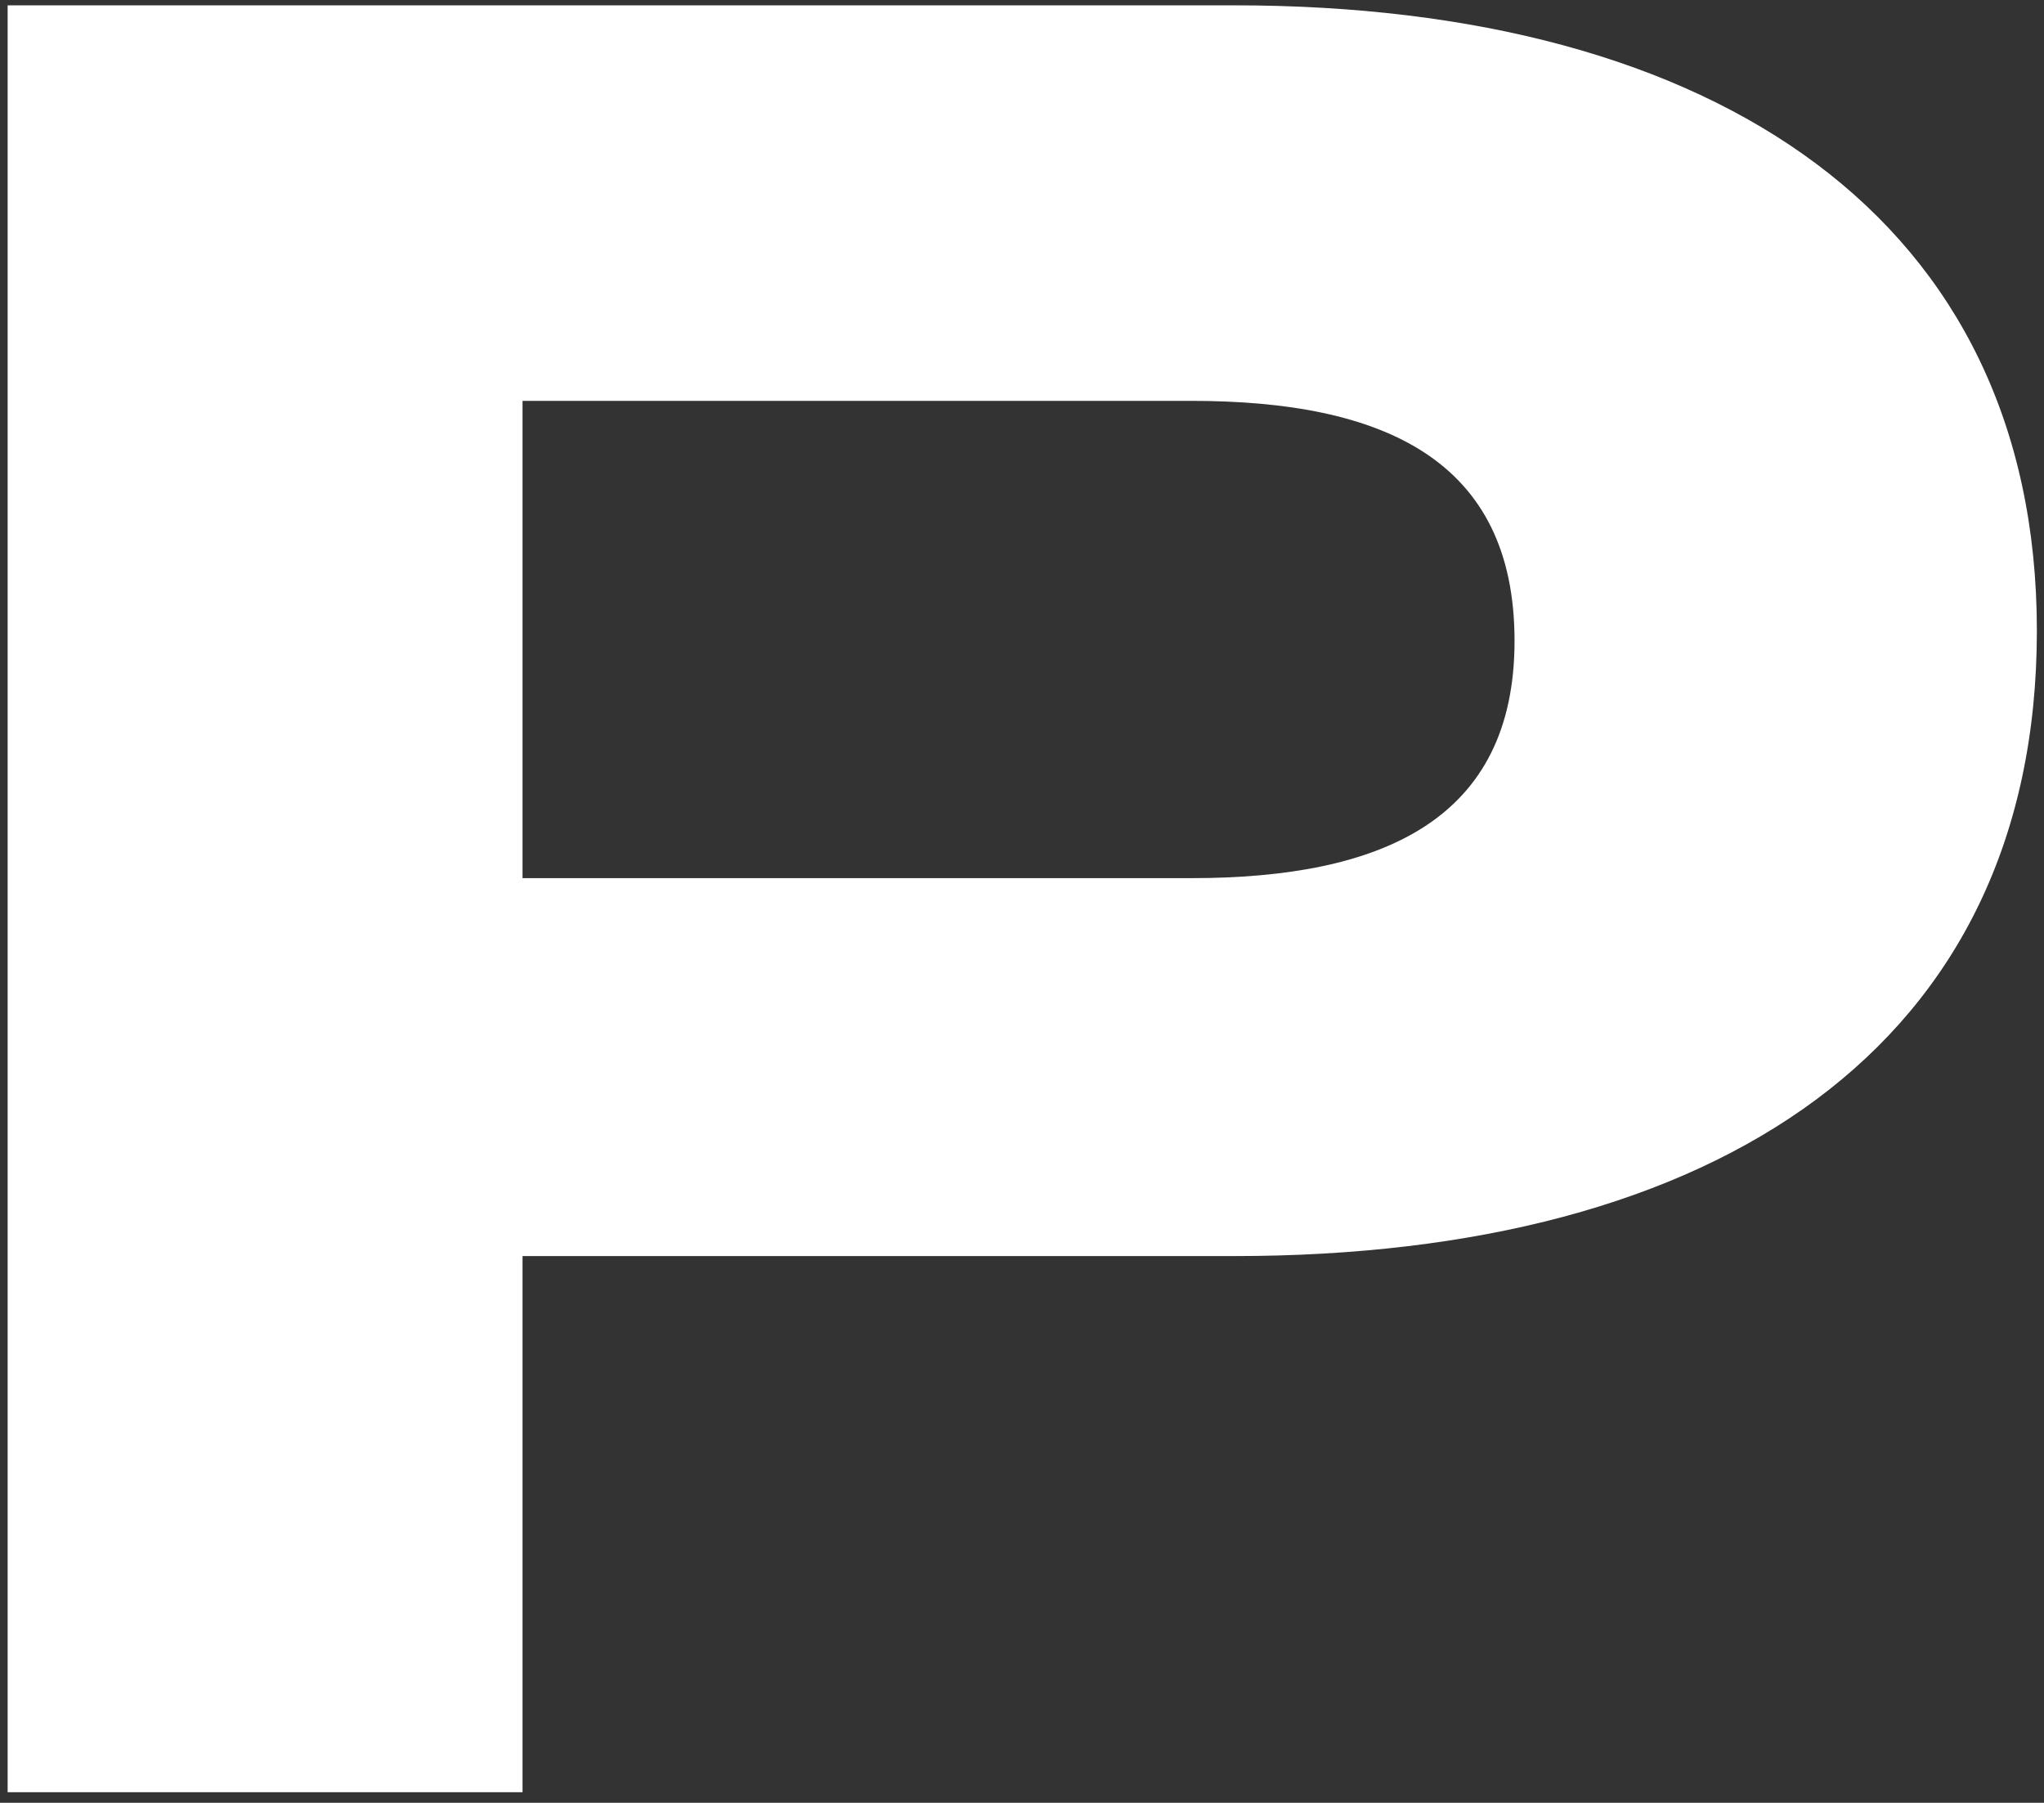
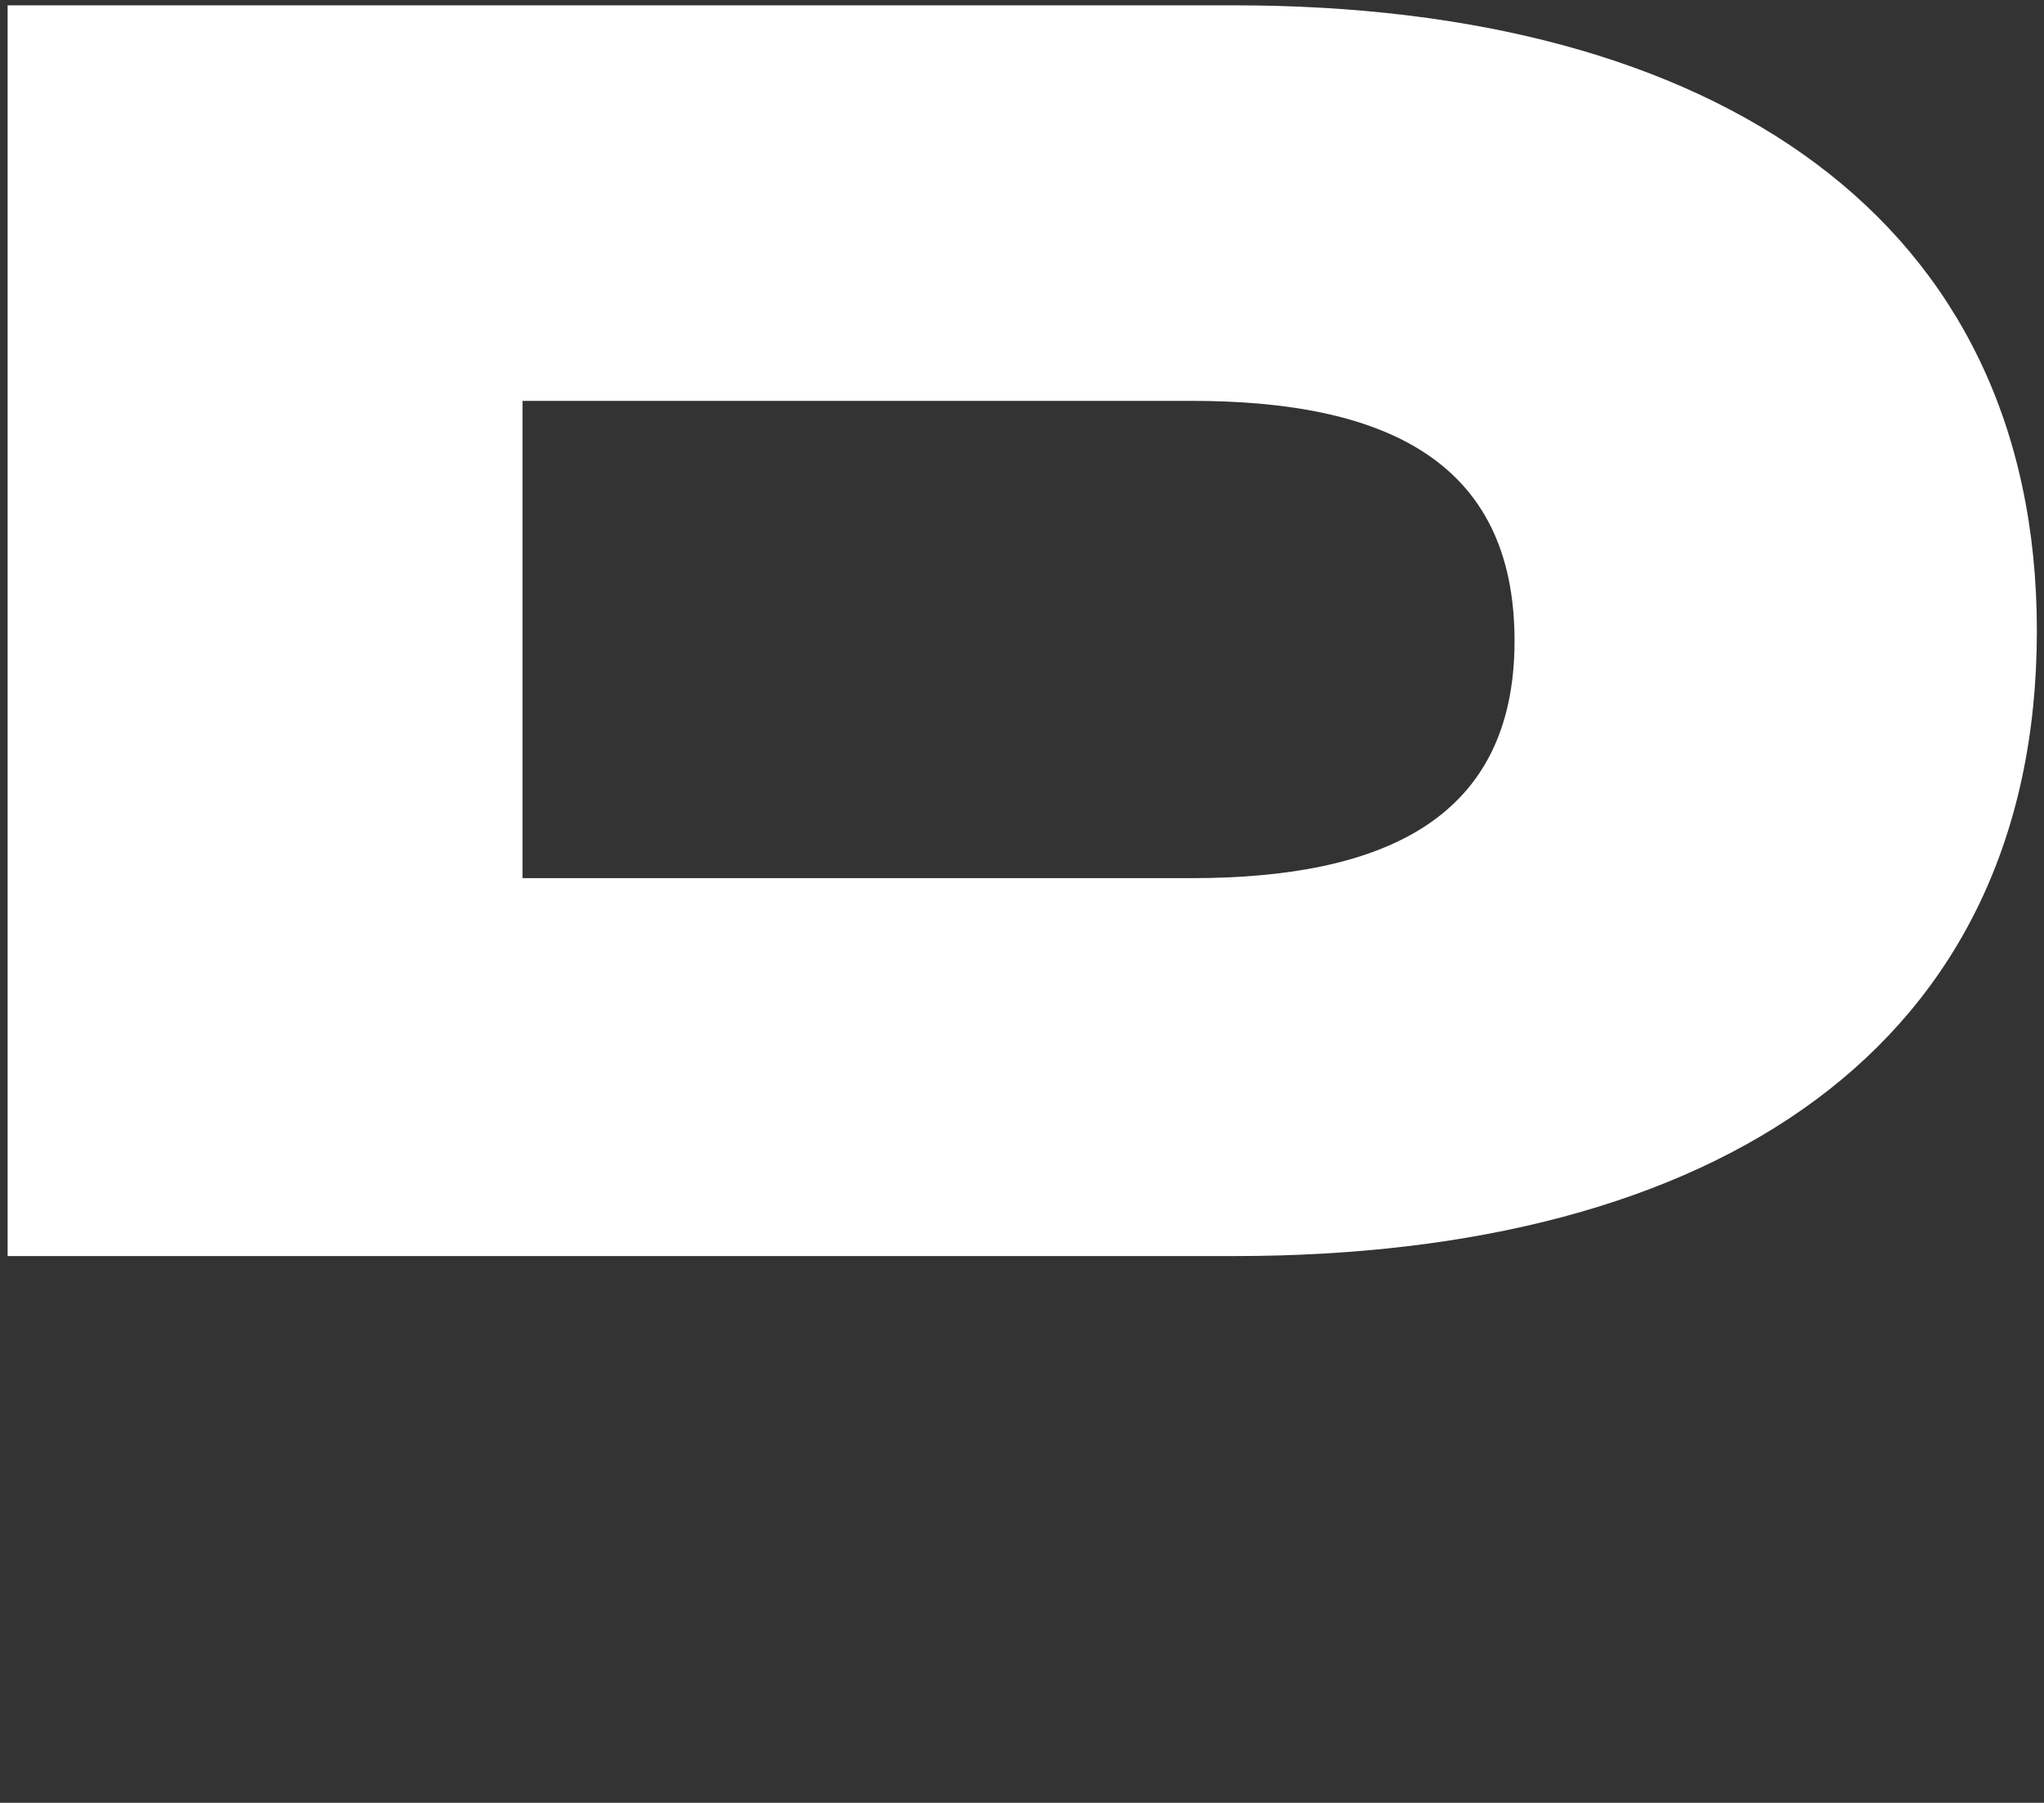
<svg xmlns="http://www.w3.org/2000/svg" width="127" height="112" viewBox="0 0 127 112" fill="none">
  <rect x="0" y="0" width="127" height="112" fill="#333333" stroke="none" />
-   <path d="M126.557 39.183C126.557 65.037 106.633 78.035 76.691 78.035H32.467V111.343H0.474V0.331H76.691C106.656 0.331 126.557 13.654 126.557 39.183ZM94.103 39.812C94.103 28.561 85.95 24.904 74.019 24.904H32.467V54.556H74.019C85.927 54.556 94.103 50.899 94.103 39.812Z" fill="white" />
+   <path d="M126.557 39.183C126.557 65.037 106.633 78.035 76.691 78.035H32.467H0.474V0.331H76.691C106.656 0.331 126.557 13.654 126.557 39.183ZM94.103 39.812C94.103 28.561 85.95 24.904 74.019 24.904H32.467V54.556H74.019C85.927 54.556 94.103 50.899 94.103 39.812Z" fill="white" />
</svg>